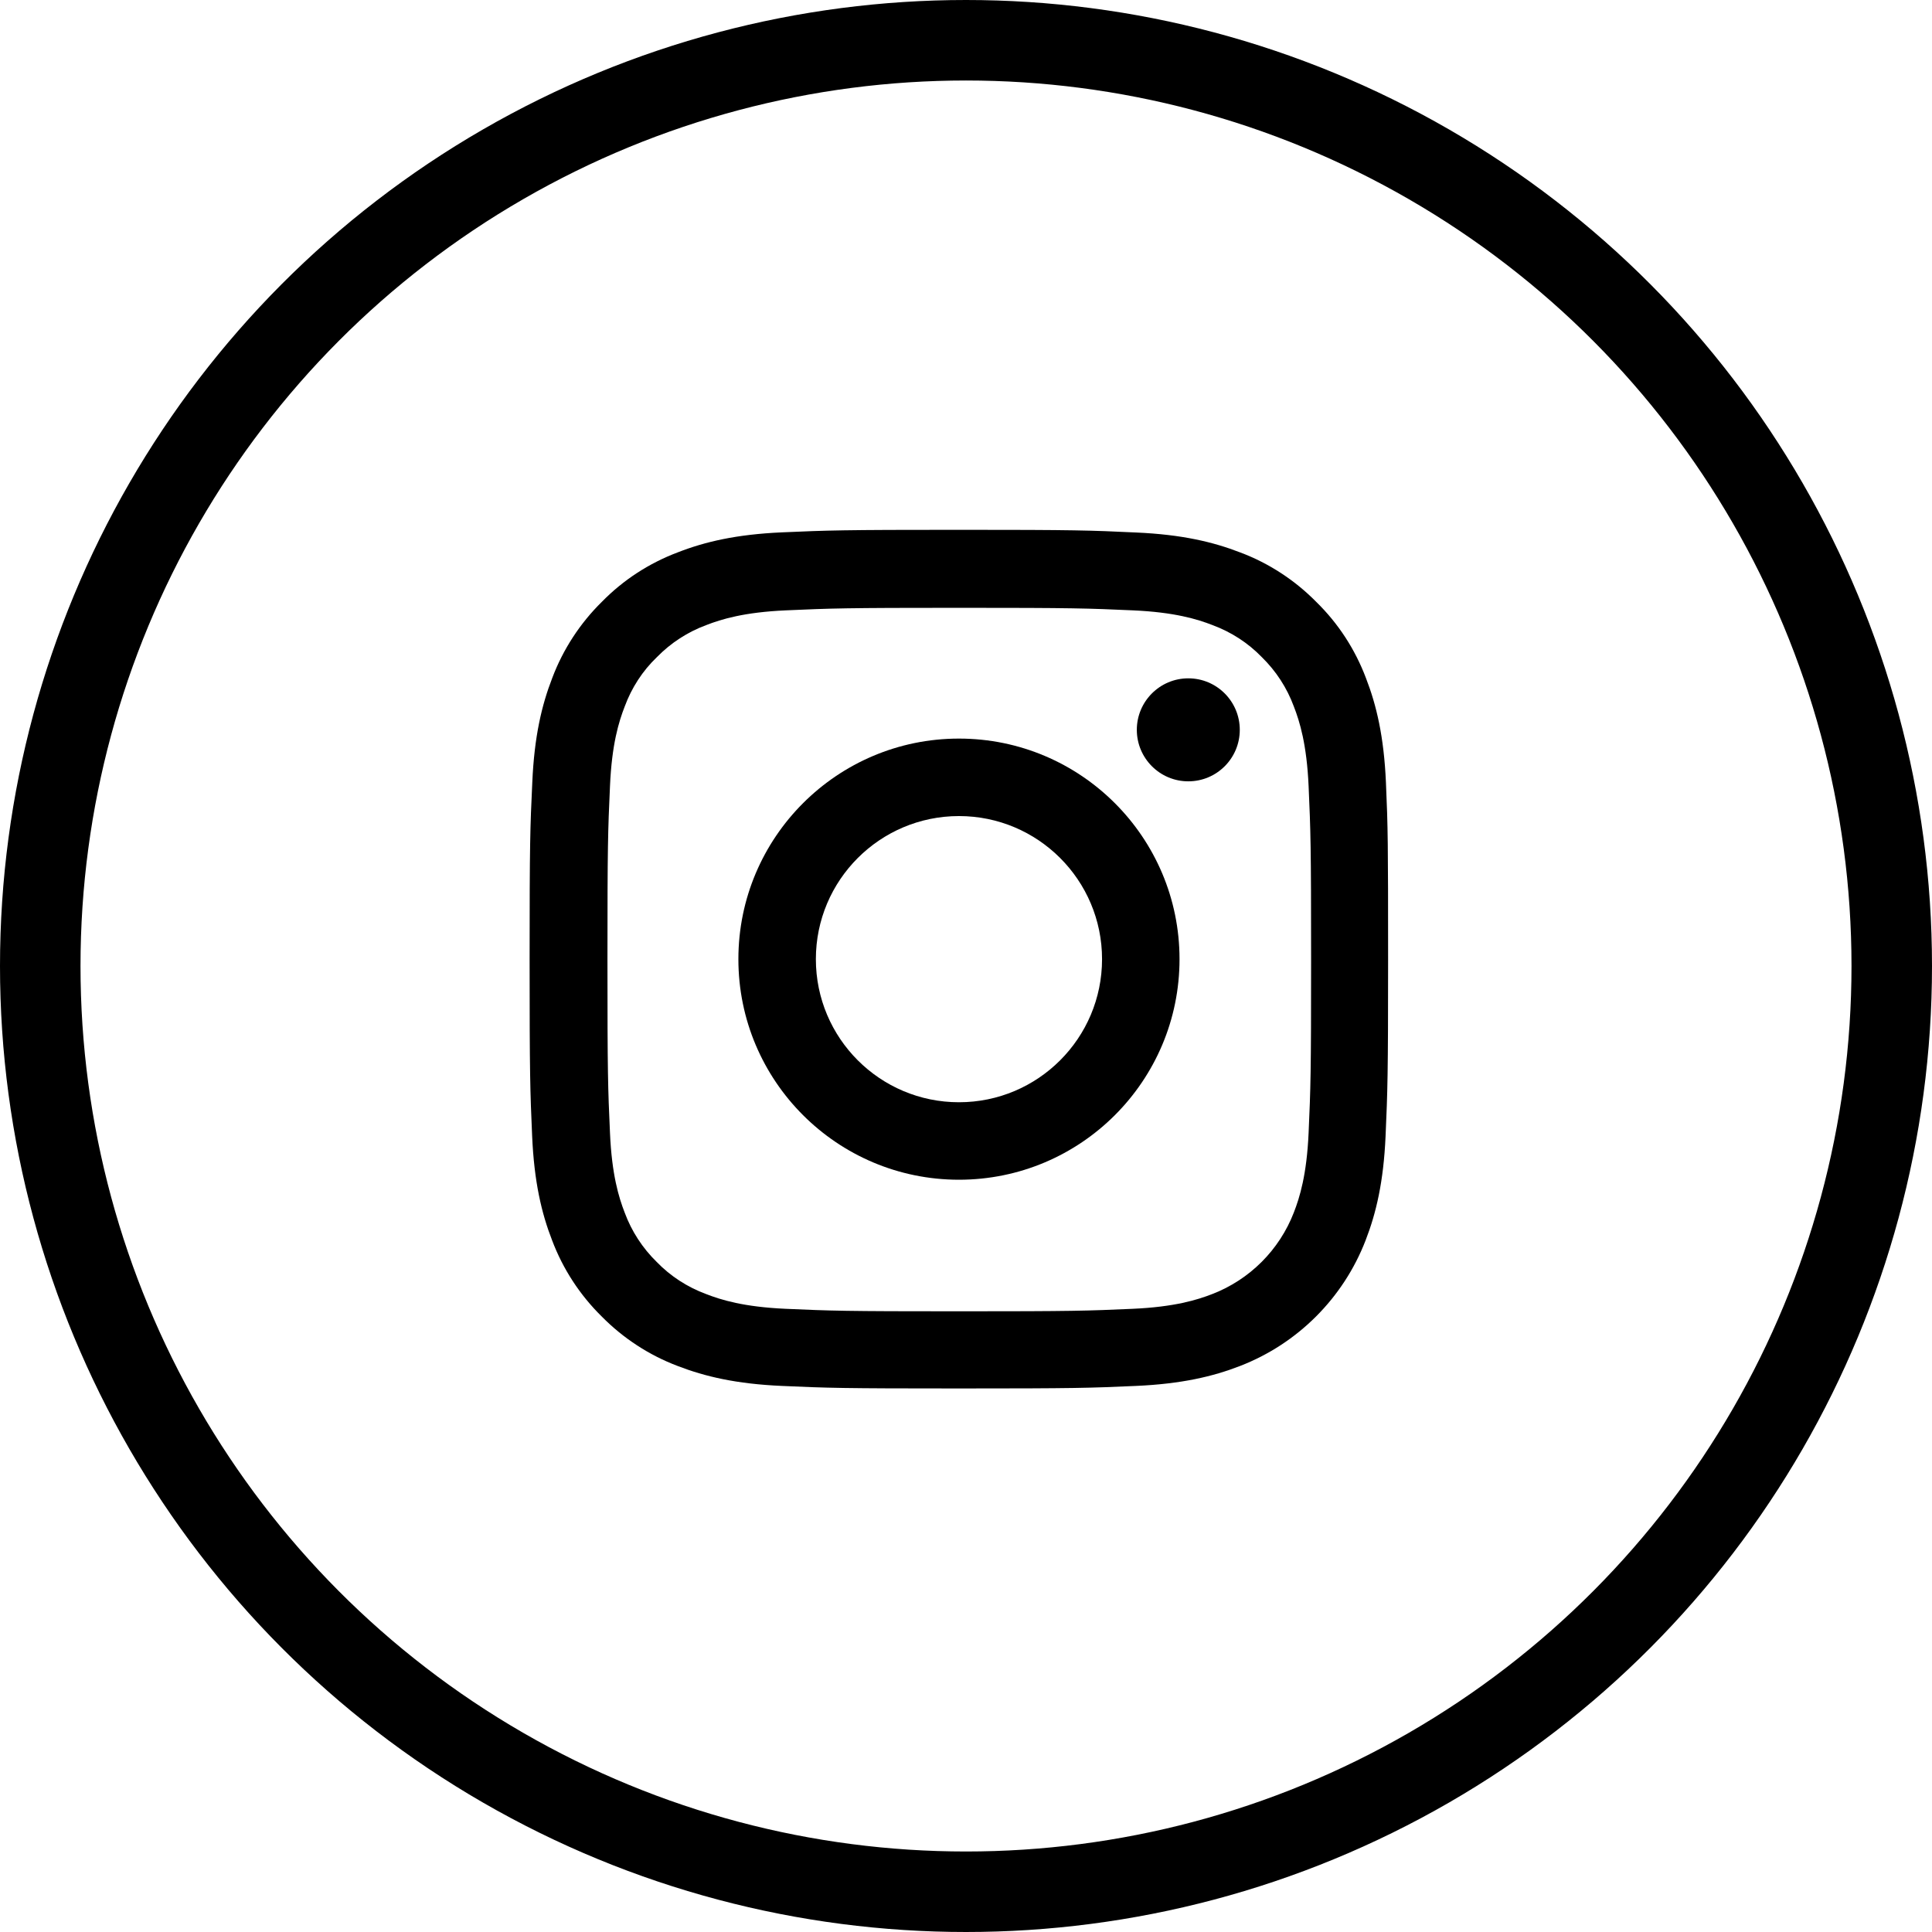
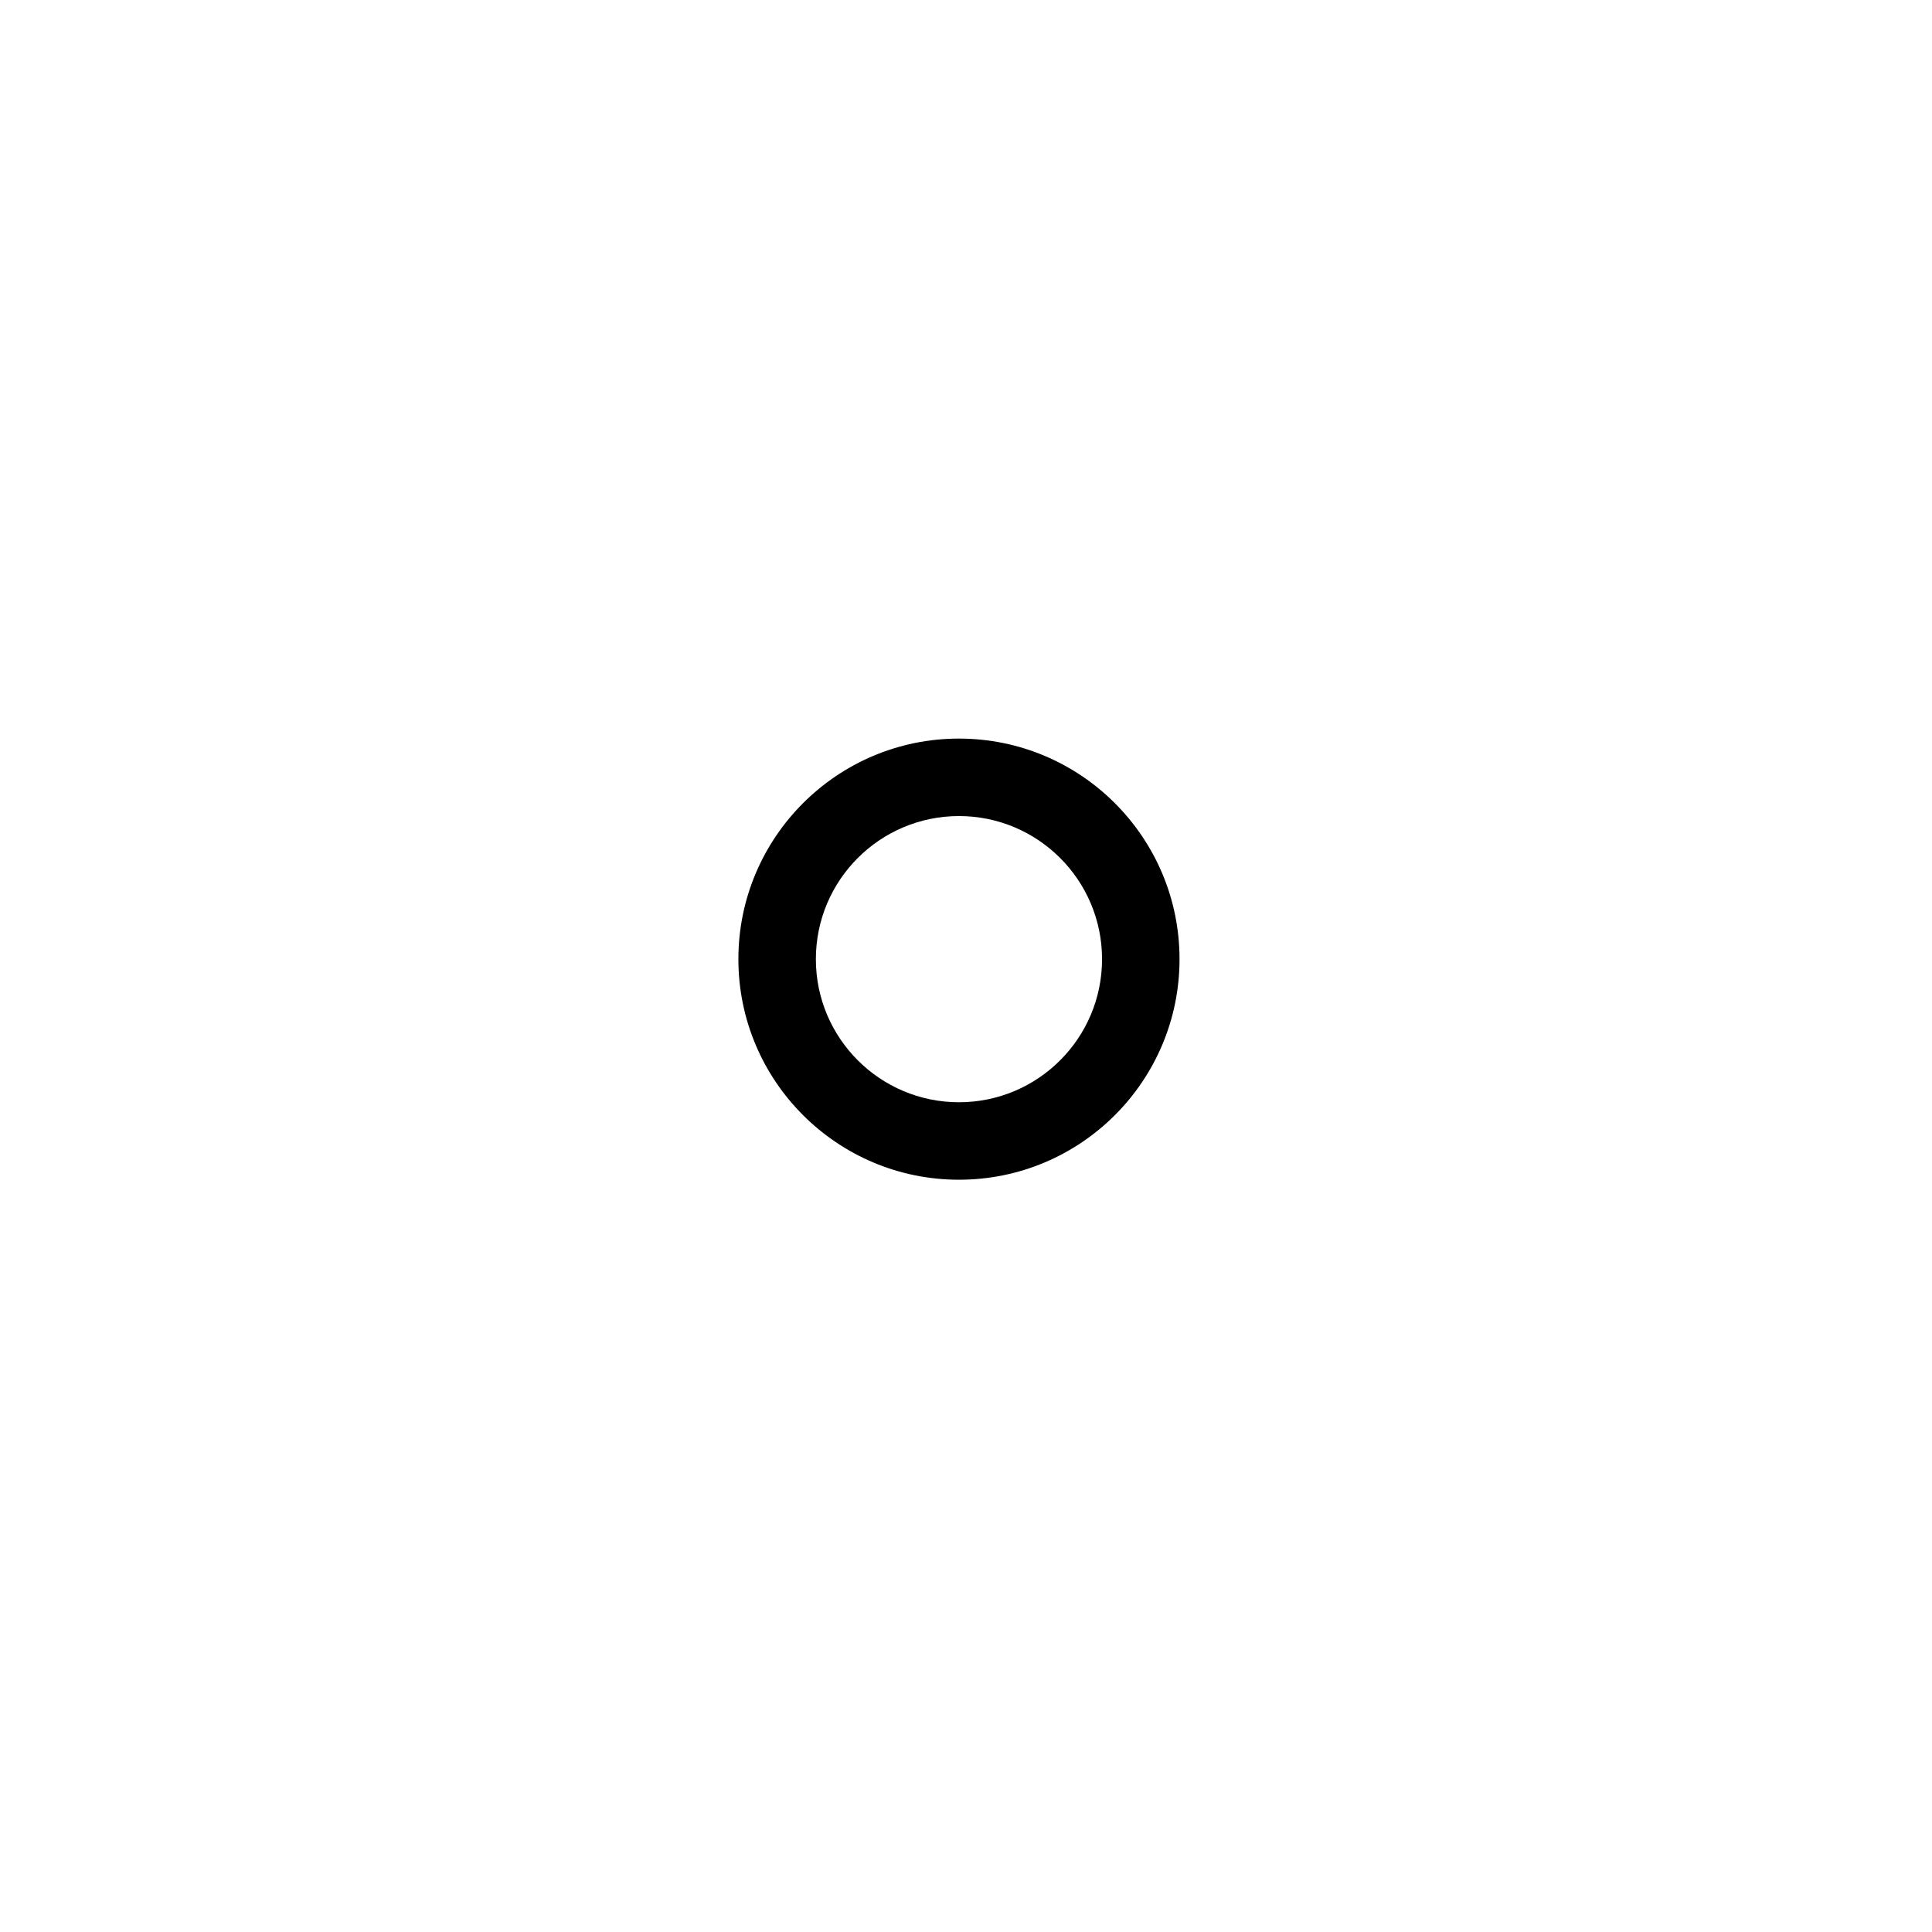
<svg xmlns="http://www.w3.org/2000/svg" width="48" height="48" viewBox="0 0 48 48" fill="none">
  <g clip-path="url(#clip0_34_299)">
-     <path d="M34.433 19.435C34.383 18.302 34.199 17.522 33.937 16.847C33.666 16.13 33.249 15.489 32.703 14.955C32.17 14.414 31.524 13.992 30.815 13.726C30.136 13.463 29.361 13.28 28.227 13.23C27.085 13.176 26.723 13.163 23.827 13.163C20.93 13.163 20.568 13.176 19.43 13.226C18.297 13.276 17.517 13.459 16.842 13.722C16.125 13.992 15.484 14.409 14.95 14.955C14.408 15.489 13.988 16.135 13.721 16.843C13.458 17.522 13.275 18.297 13.225 19.431C13.171 20.573 13.158 20.935 13.158 23.832C13.158 26.728 13.171 27.09 13.221 28.228C13.271 29.362 13.454 30.141 13.717 30.816C13.988 31.533 14.408 32.175 14.95 32.708C15.484 33.25 16.13 33.671 16.838 33.938C17.517 34.2 18.292 34.383 19.426 34.433C20.564 34.484 20.926 34.496 23.823 34.496C26.719 34.496 27.081 34.484 28.219 34.433C29.353 34.383 30.132 34.2 30.807 33.938C32.241 33.383 33.374 32.25 33.928 30.816C34.191 30.137 34.374 29.362 34.424 28.228C34.474 27.09 34.487 26.728 34.487 23.832C34.487 20.935 34.483 20.573 34.433 19.435ZM32.512 28.145C32.466 29.187 32.291 29.749 32.145 30.124C31.786 31.054 31.049 31.791 30.119 32.15C29.744 32.296 29.178 32.471 28.14 32.517C27.015 32.567 26.677 32.579 23.831 32.579C20.985 32.579 20.643 32.567 19.522 32.517C18.48 32.471 17.917 32.296 17.542 32.15C17.08 31.979 16.659 31.708 16.317 31.354C15.963 31.008 15.692 30.591 15.521 30.129C15.375 29.754 15.2 29.187 15.155 28.149C15.104 27.024 15.092 26.686 15.092 23.84C15.092 20.994 15.104 20.652 15.155 19.531C15.2 18.489 15.375 17.927 15.521 17.552C15.692 17.089 15.963 16.668 16.321 16.326C16.667 15.972 17.084 15.701 17.547 15.53C17.922 15.384 18.488 15.21 19.526 15.164C20.651 15.114 20.989 15.101 23.835 15.101C26.686 15.101 27.023 15.114 28.144 15.164C29.186 15.21 29.748 15.384 30.124 15.53C30.586 15.701 31.007 15.972 31.349 16.326C31.703 16.672 31.974 17.089 32.145 17.552C32.291 17.927 32.466 18.493 32.512 19.531C32.562 20.656 32.574 20.994 32.574 23.84C32.574 26.686 32.562 27.02 32.512 28.145Z" fill="black" />
    <path d="M23.825 18.35C20.8 18.35 18.345 20.805 18.345 23.83C18.345 26.856 20.8 29.31 23.825 29.31C26.851 29.31 29.305 26.856 29.305 23.83C29.305 20.805 26.851 18.35 23.825 18.35ZM23.825 27.385C21.863 27.385 20.27 25.793 20.27 23.83C20.27 21.867 21.863 20.275 23.825 20.275C25.788 20.275 27.38 21.867 27.38 23.83C27.38 25.793 25.788 27.385 23.825 27.385Z" fill="black" />
-     <path d="M30.802 18.133C30.802 18.839 30.23 19.412 29.523 19.412C28.817 19.412 28.244 18.839 28.244 18.133C28.244 17.426 28.817 16.853 29.523 16.853C30.23 16.853 30.802 17.426 30.802 18.133Z" fill="black" />
  </g>
-   <circle cx="24" cy="24" r="23" stroke="black" stroke-width="2" />
  <defs>
    <clipPath id="clip0_34_299">
      <rect width="22" height="22" fill="white" transform="translate(13 13)" />
    </clipPath>
  </defs>
</svg>